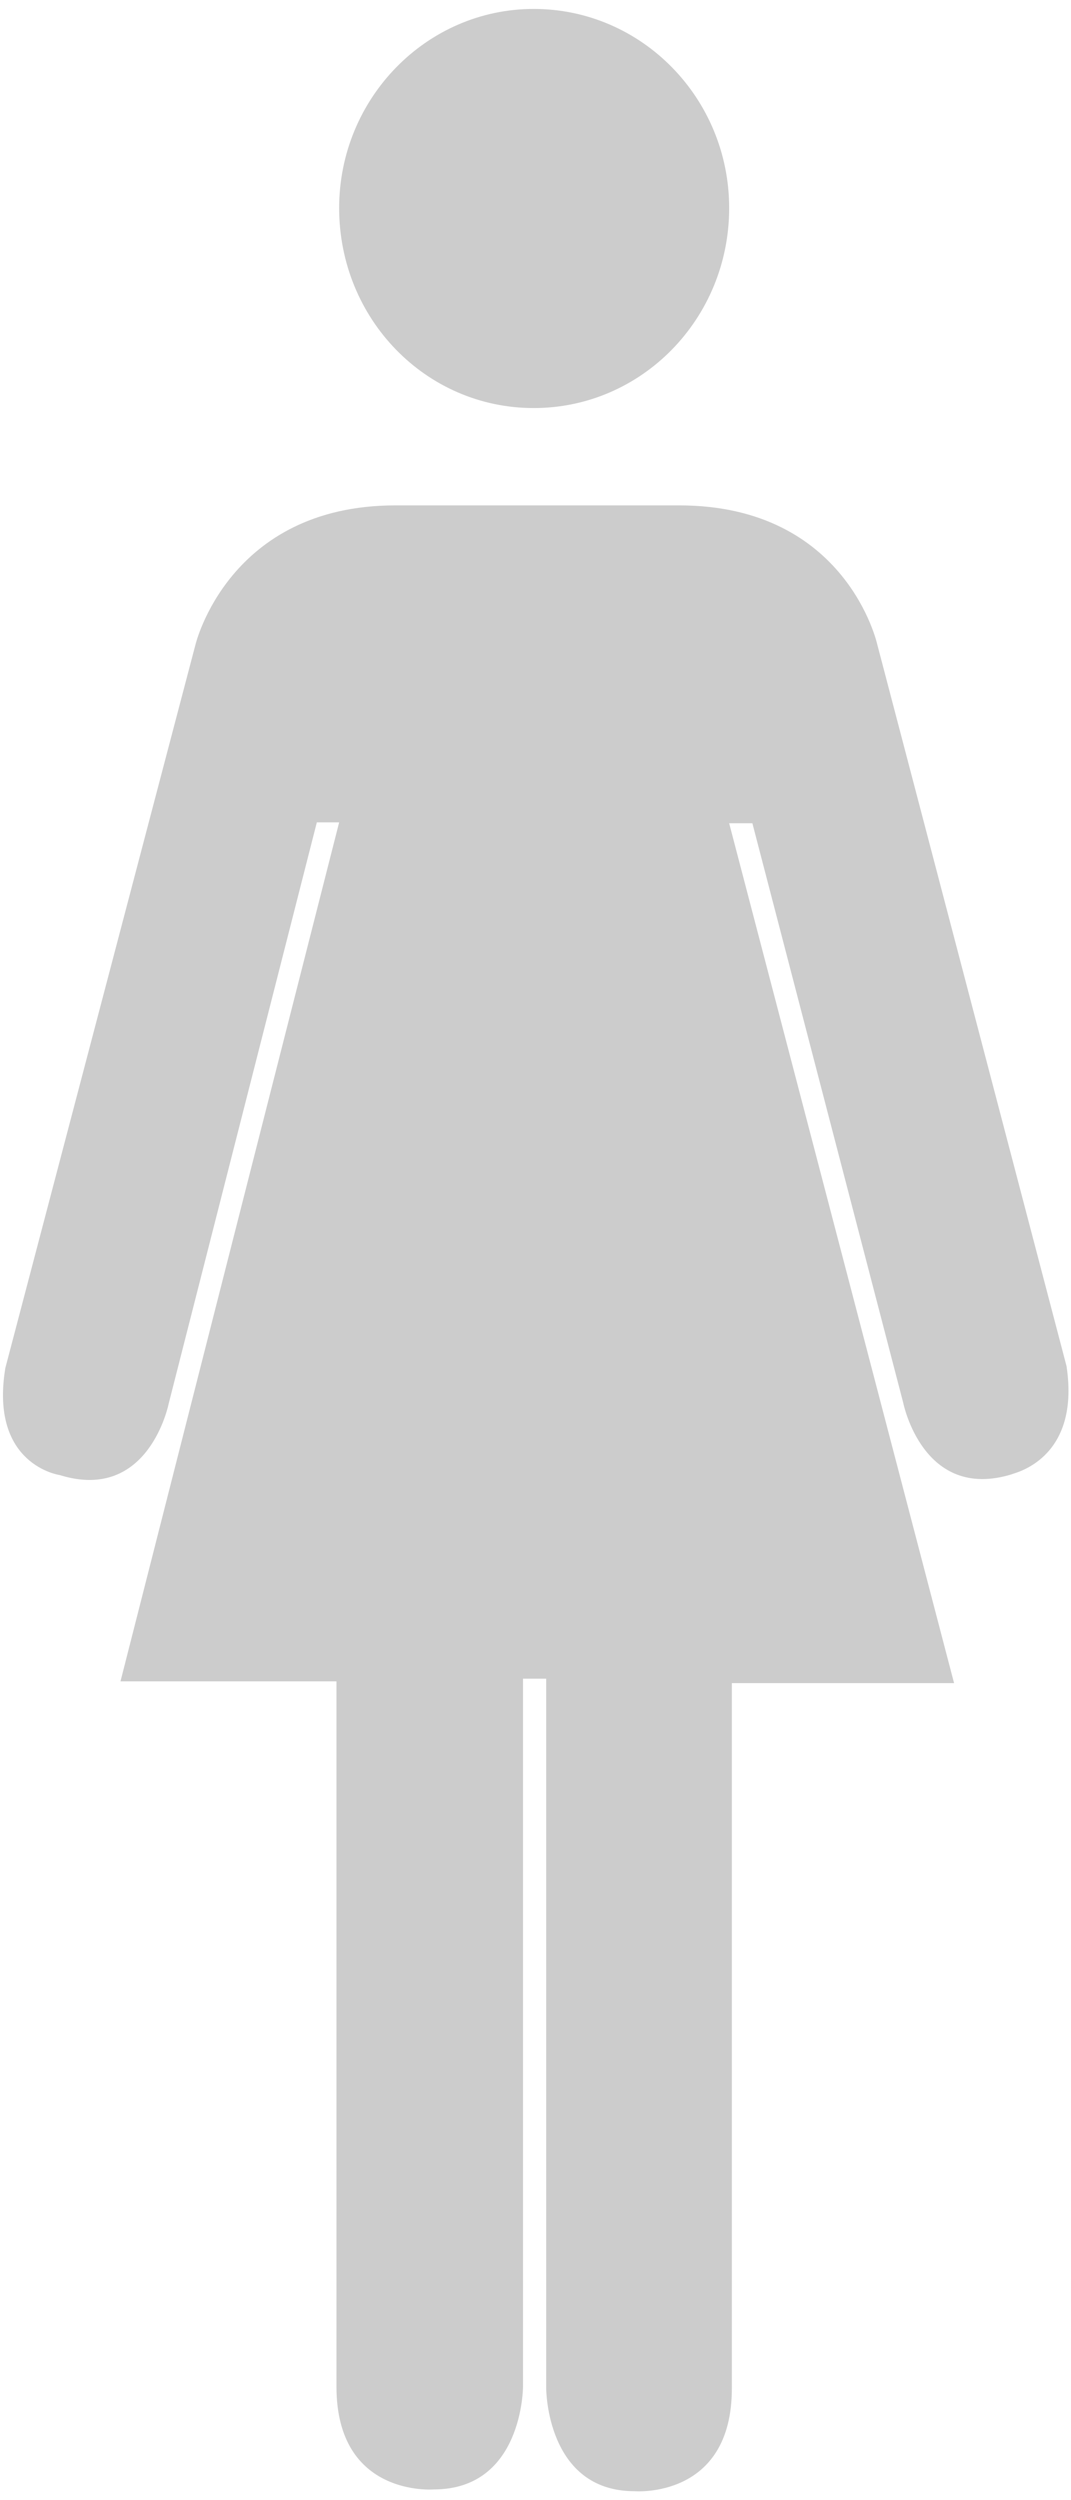
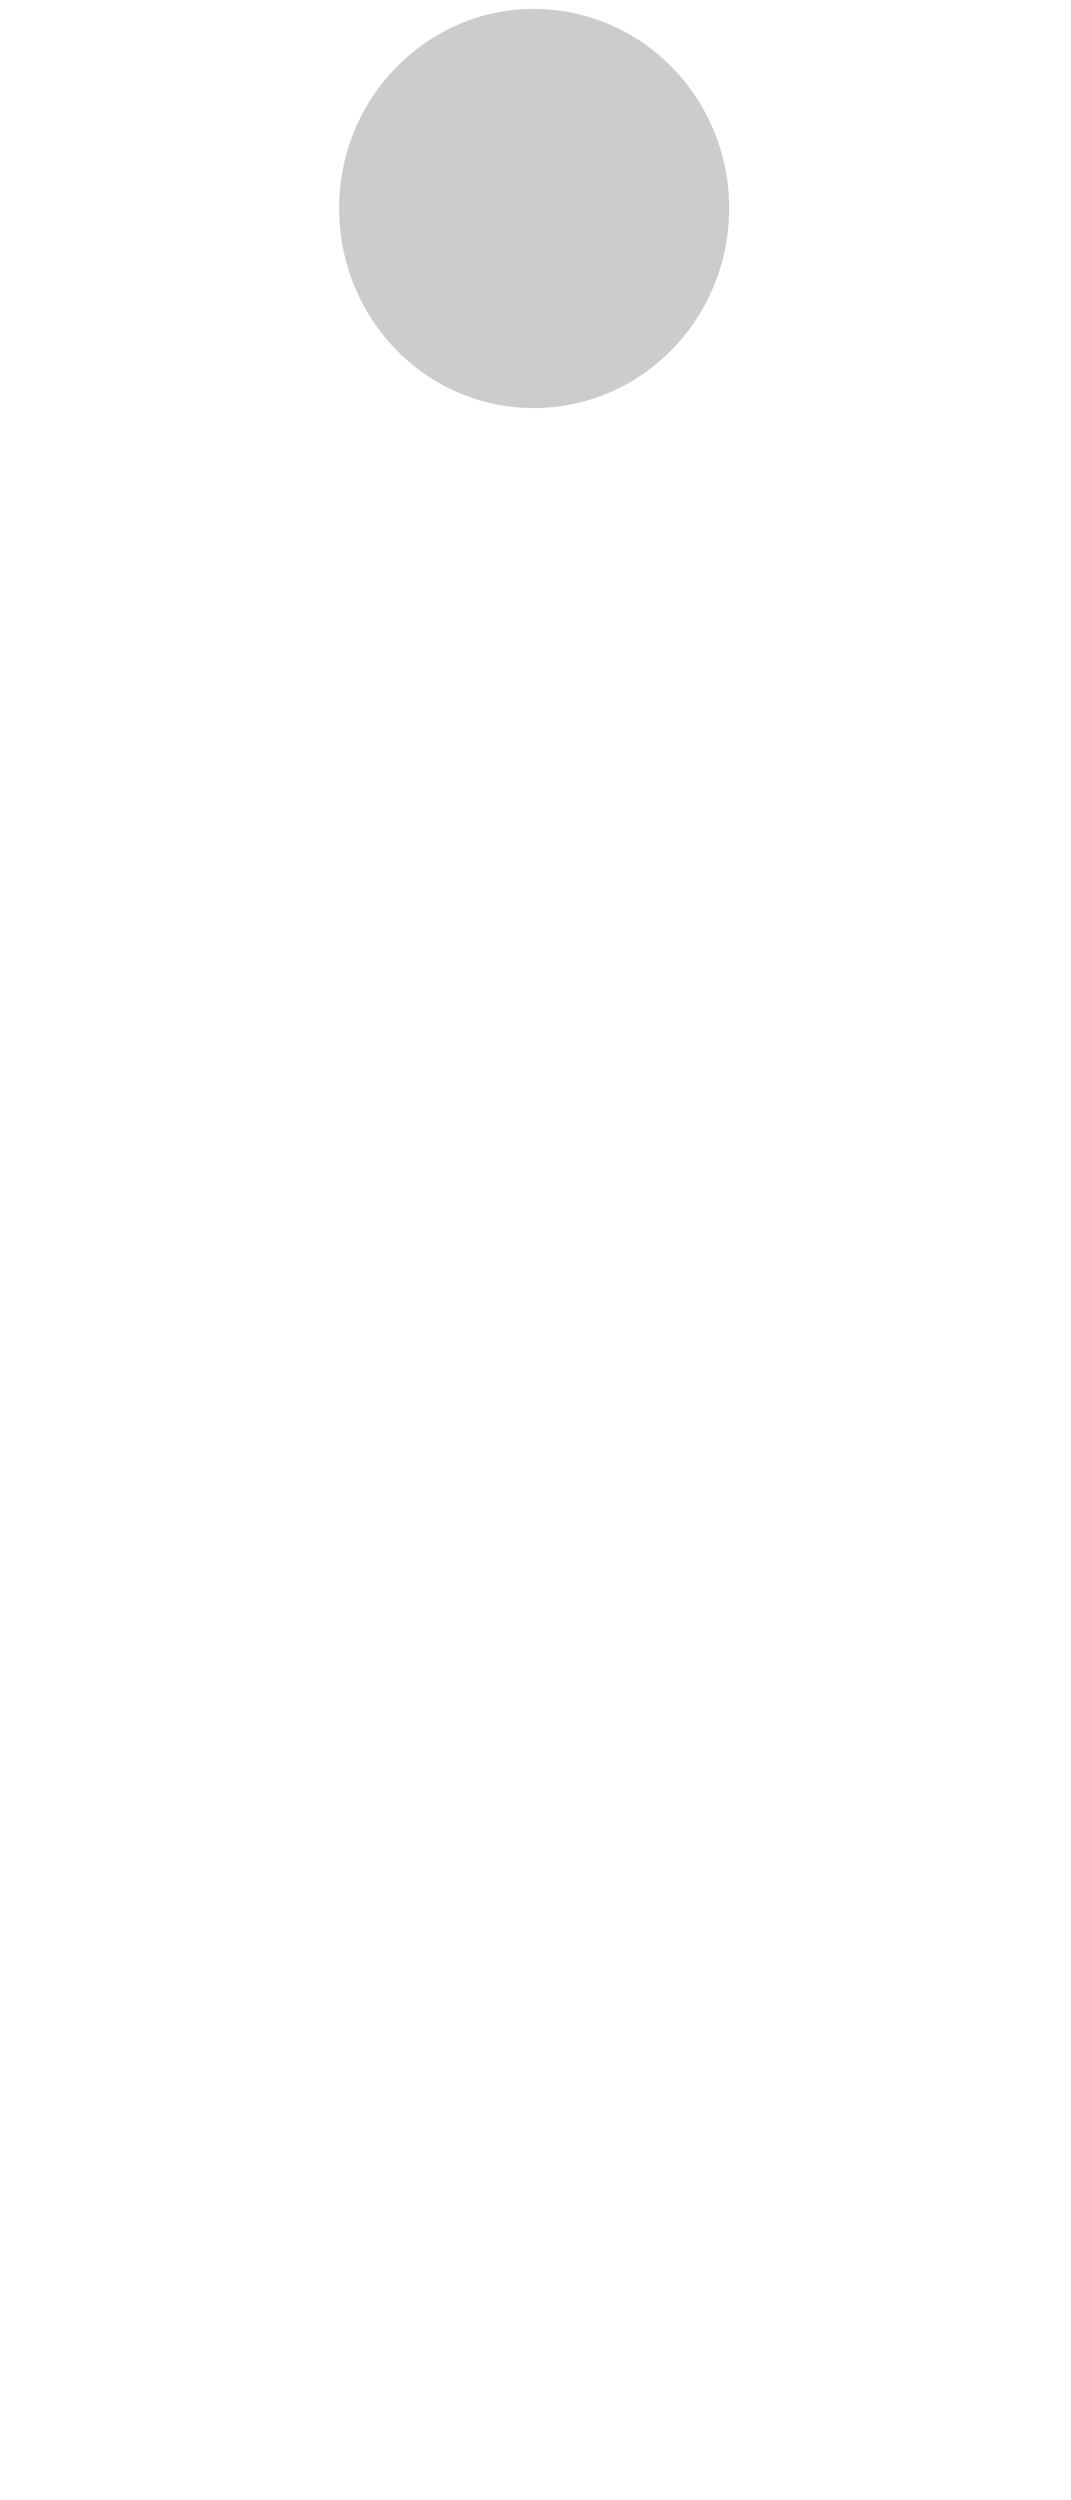
<svg xmlns="http://www.w3.org/2000/svg" version="1.1" id="Layer_1" x="0px" y="0px" viewBox="0 0 120 280" style="enable-background:new 0 0 120 280;" xml:space="preserve">
  <style type="text/css">
	.st0{fill:#CCCCCC;}
</style>
  <g>
-     <path class="st0" d="M119.5,153L98.3,72.2c0,0-3.4-15.6-22.2-15.6H59.9H44.3c-18.7,0-22.4,15.6-22.4,15.6l-21.3,81   c-1.8,10.9,6.1,12,6.1,12c10,3.1,12.2-8,12.2-8l16.6-65.1H38l-24.5,96.2h24.2v79c0,12.4,10.9,11.5,10.9,11.5c10,0,10-11.5,10-11.5   V188h1.3h1.3v79.5c0,0,0,11.5,9.9,11.5c0,0,10.9,0.9,10.9-11.5v-79h24.9L81.7,92.2h2.6l16.9,64.9c0,0,2.2,11.1,12.2,8   C113.4,165,121.1,163.6,119.5,153" />
    <path class="st0" d="M81.7,23.3c0,12.4-9.8,22.4-21.9,22.4S38,35.7,38,23.3C38,11,47.8,1,59.8,1C71.9,1,81.7,11,81.7,23.3" />
  </g>
</svg>